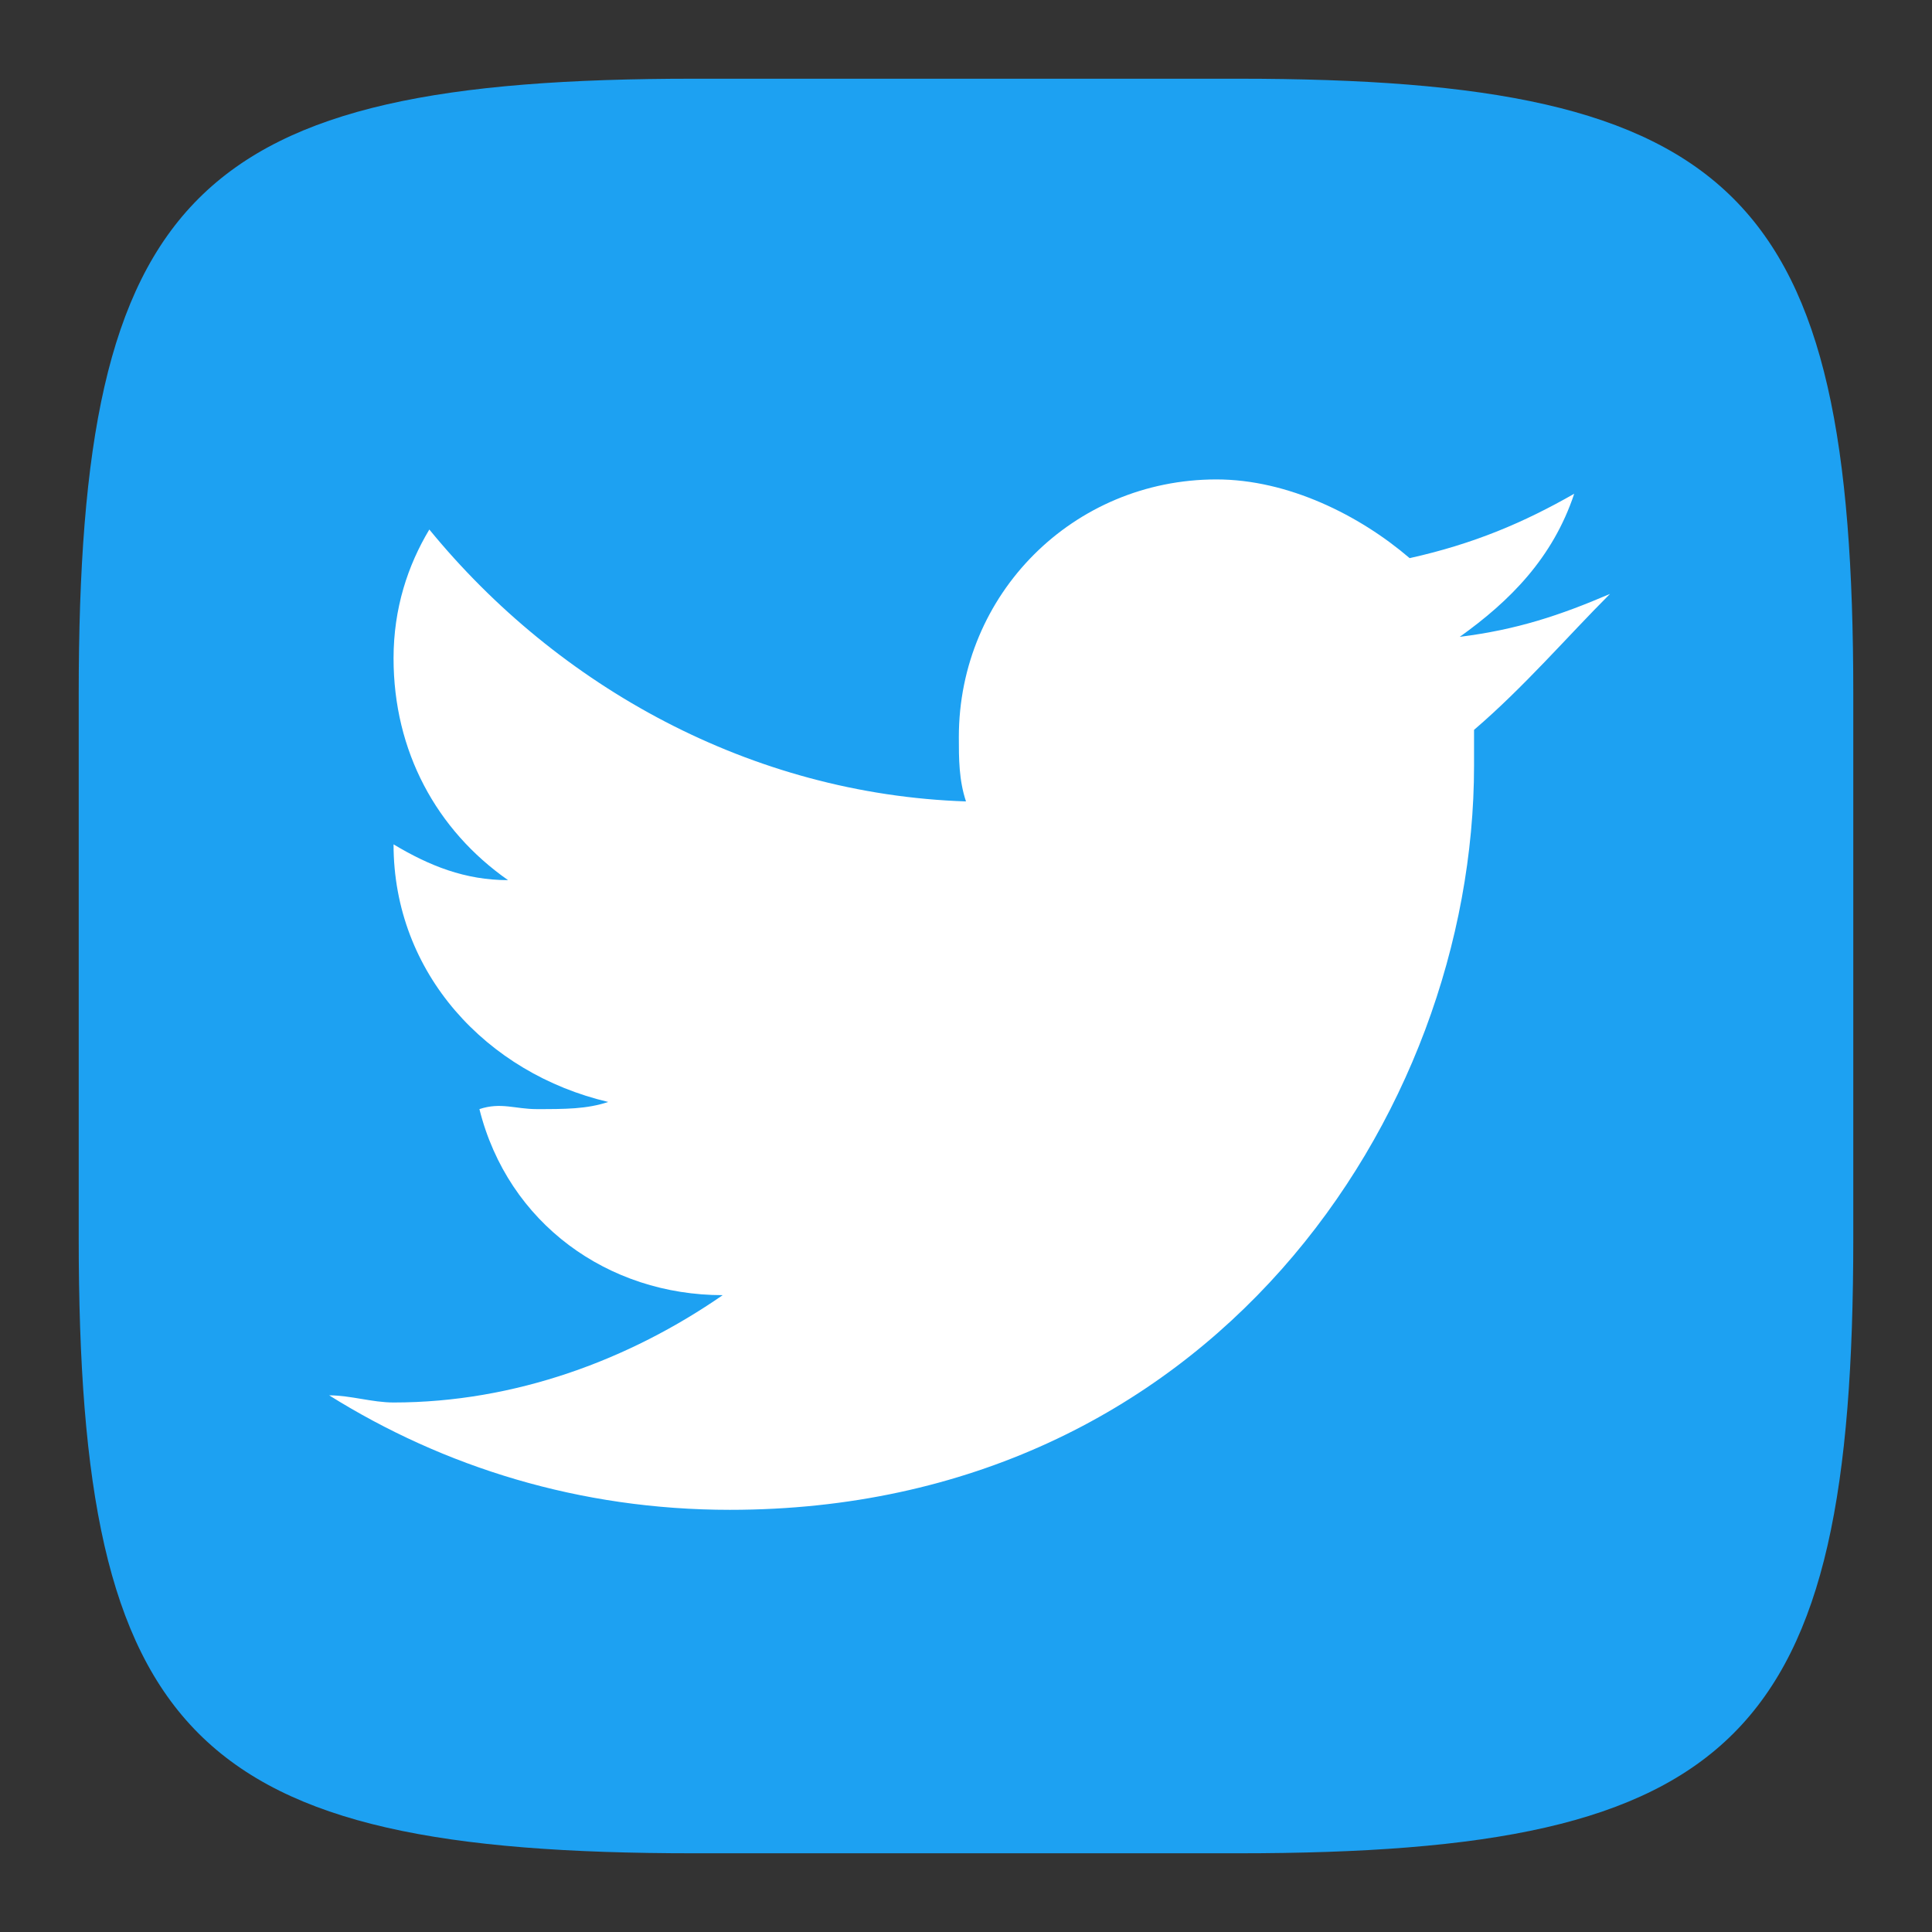
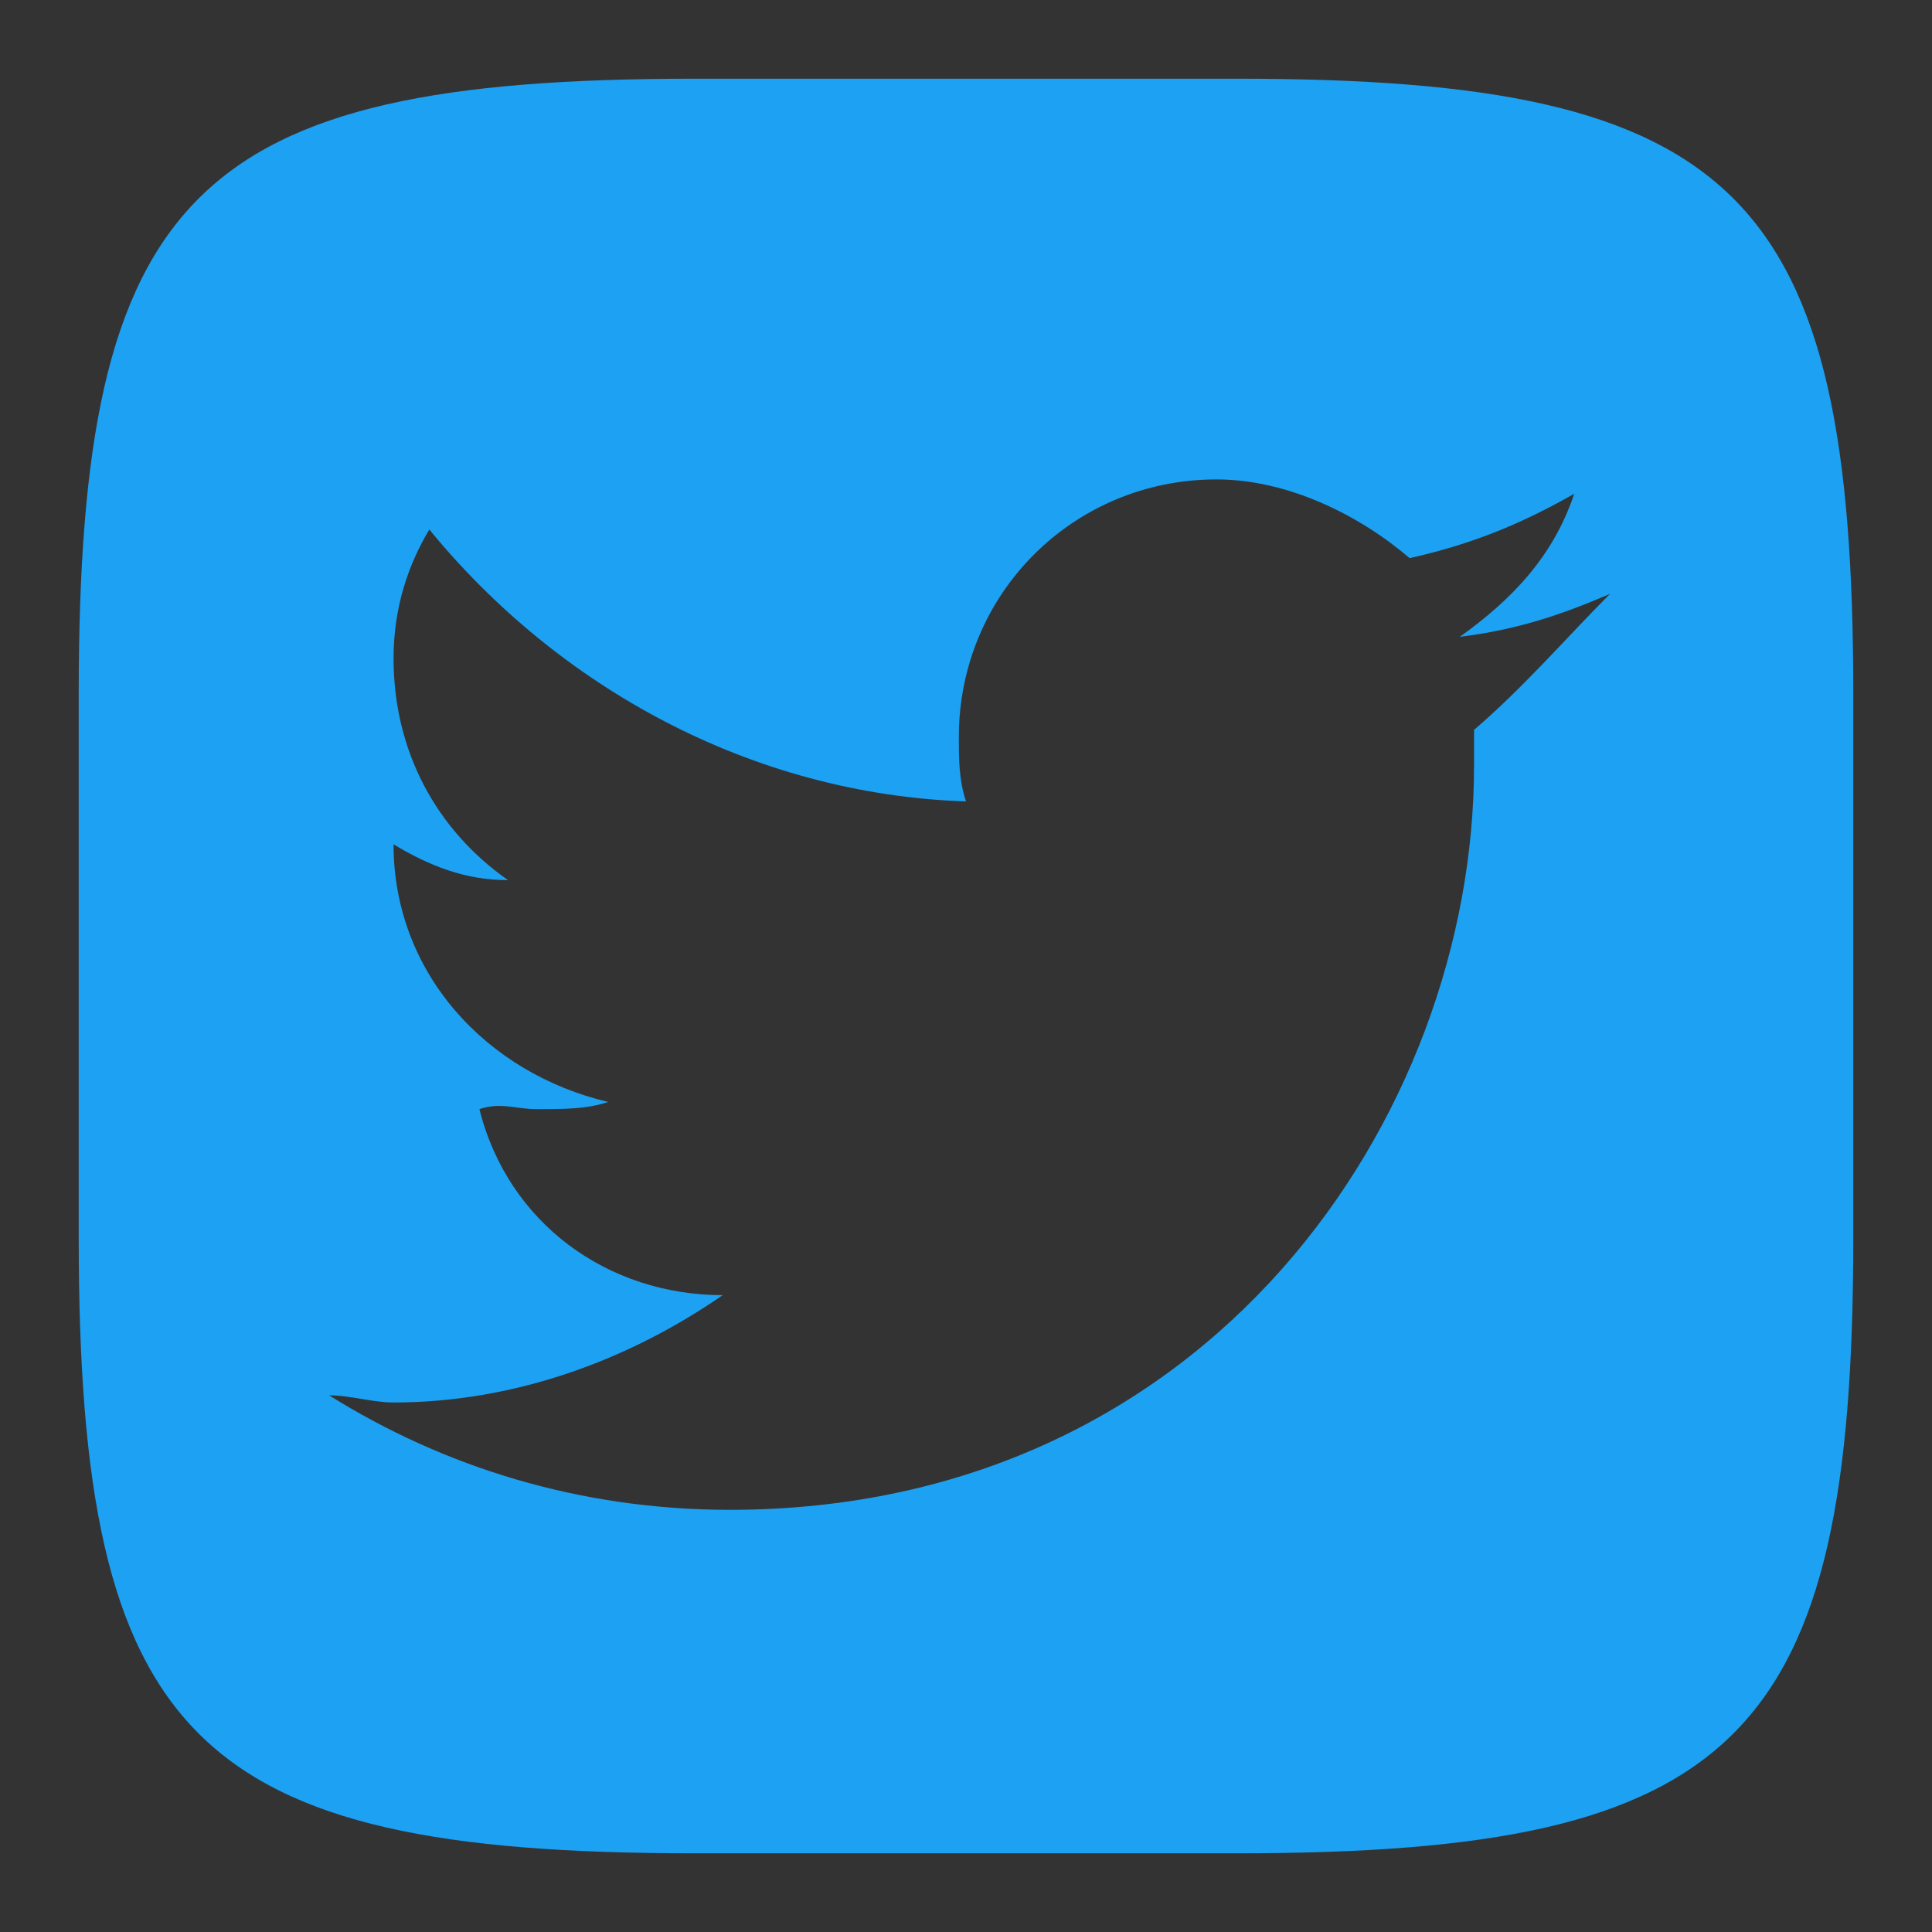
<svg xmlns="http://www.w3.org/2000/svg" version="1.1" id="icon" x="0px" y="0px" viewBox="0 0 27 27" style="enable-background:new 0 0 27 27;" xml:space="preserve">
  <rect x="0" y="0" width="27" height="27" fill="#333333" stroke="none" />
  <style type="text/css">
	.st0{fill-rule:evenodd;clip-rule:evenodd;fill:#FFFFFF;}
	.st1{fill-rule:evenodd;clip-rule:evenodd;fill:#1DA1F2;}
</style>
  <g>
-     <rect x="3.8" y="4.3" class="st0" width="20.3" height="17.9" />
    <path class="st1" d="M17.3,1.1H9.7c-7,0-8.6,1.6-8.6,8.6v7.6c0,7,1.6,8.6,8.6,8.6h7.6c7,0,8.6-1.6,8.6-8.6V9.7   C25.9,2.7,24.3,1.1,17.3,1.1z M20.6,10.2c0,0.2,0,0.3,0,0.5c0,4.9-3.7,10.4-10.4,10.4c-2.1,0-4-0.6-5.6-1.6c0.3,0,0.6,0.1,0.9,0.1   c1.7,0,3.3-0.6,4.6-1.5c-1.6,0-3-1-3.4-2.6c0.3-0.1,0.5,0,0.8,0c0.4,0,0.7,0,1-0.1c-1.7-0.4-3-1.8-3-3.6l0,0c0.5,0.3,1,0.5,1.6,0.5   c-1-0.7-1.6-1.8-1.6-3.1c0-0.7,0.2-1.3,0.5-1.8c1.8,2.2,4.5,3.7,7.5,3.8c-0.1-0.3-0.1-0.6-0.1-0.9c0-2,1.6-3.6,3.6-3.6   c1,0,2,0.5,2.7,1.1c0.9-0.2,1.6-0.5,2.3-0.9c-0.3,0.9-0.9,1.5-1.6,2c0.8-0.1,1.4-0.3,2.1-0.6C21.9,8.9,21.3,9.6,20.6,10.2z" />
  </g>
</svg>